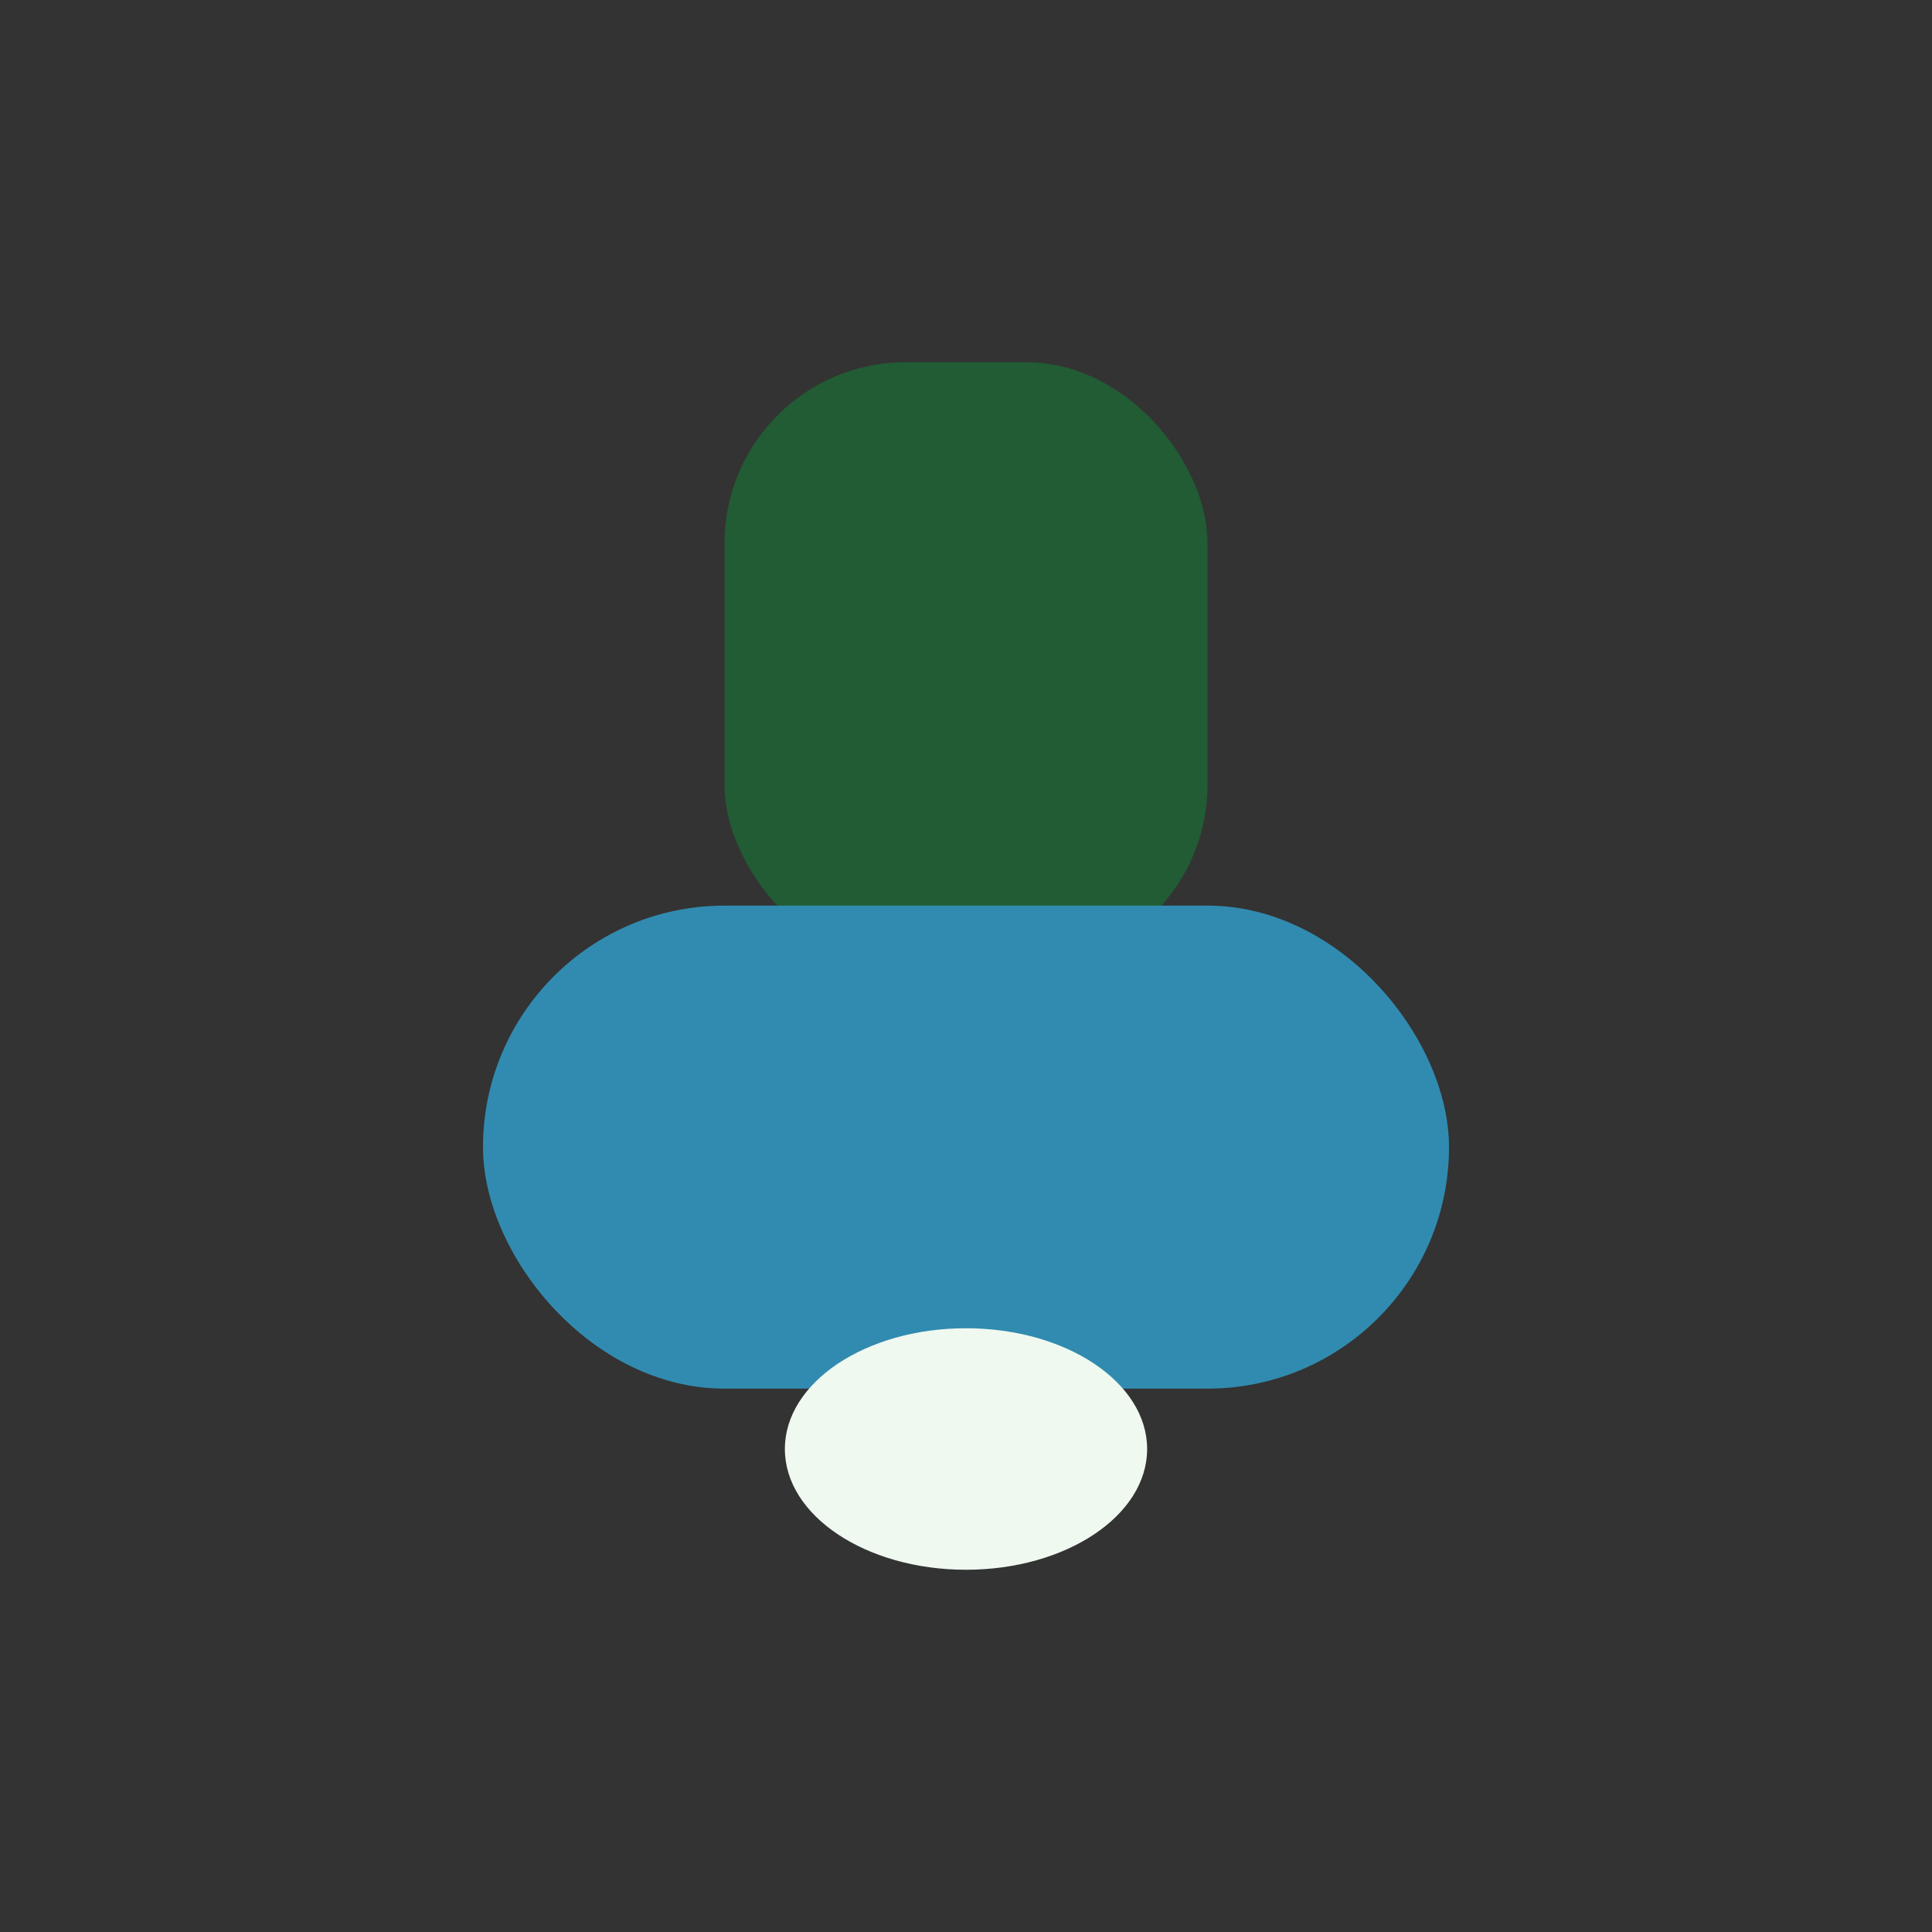
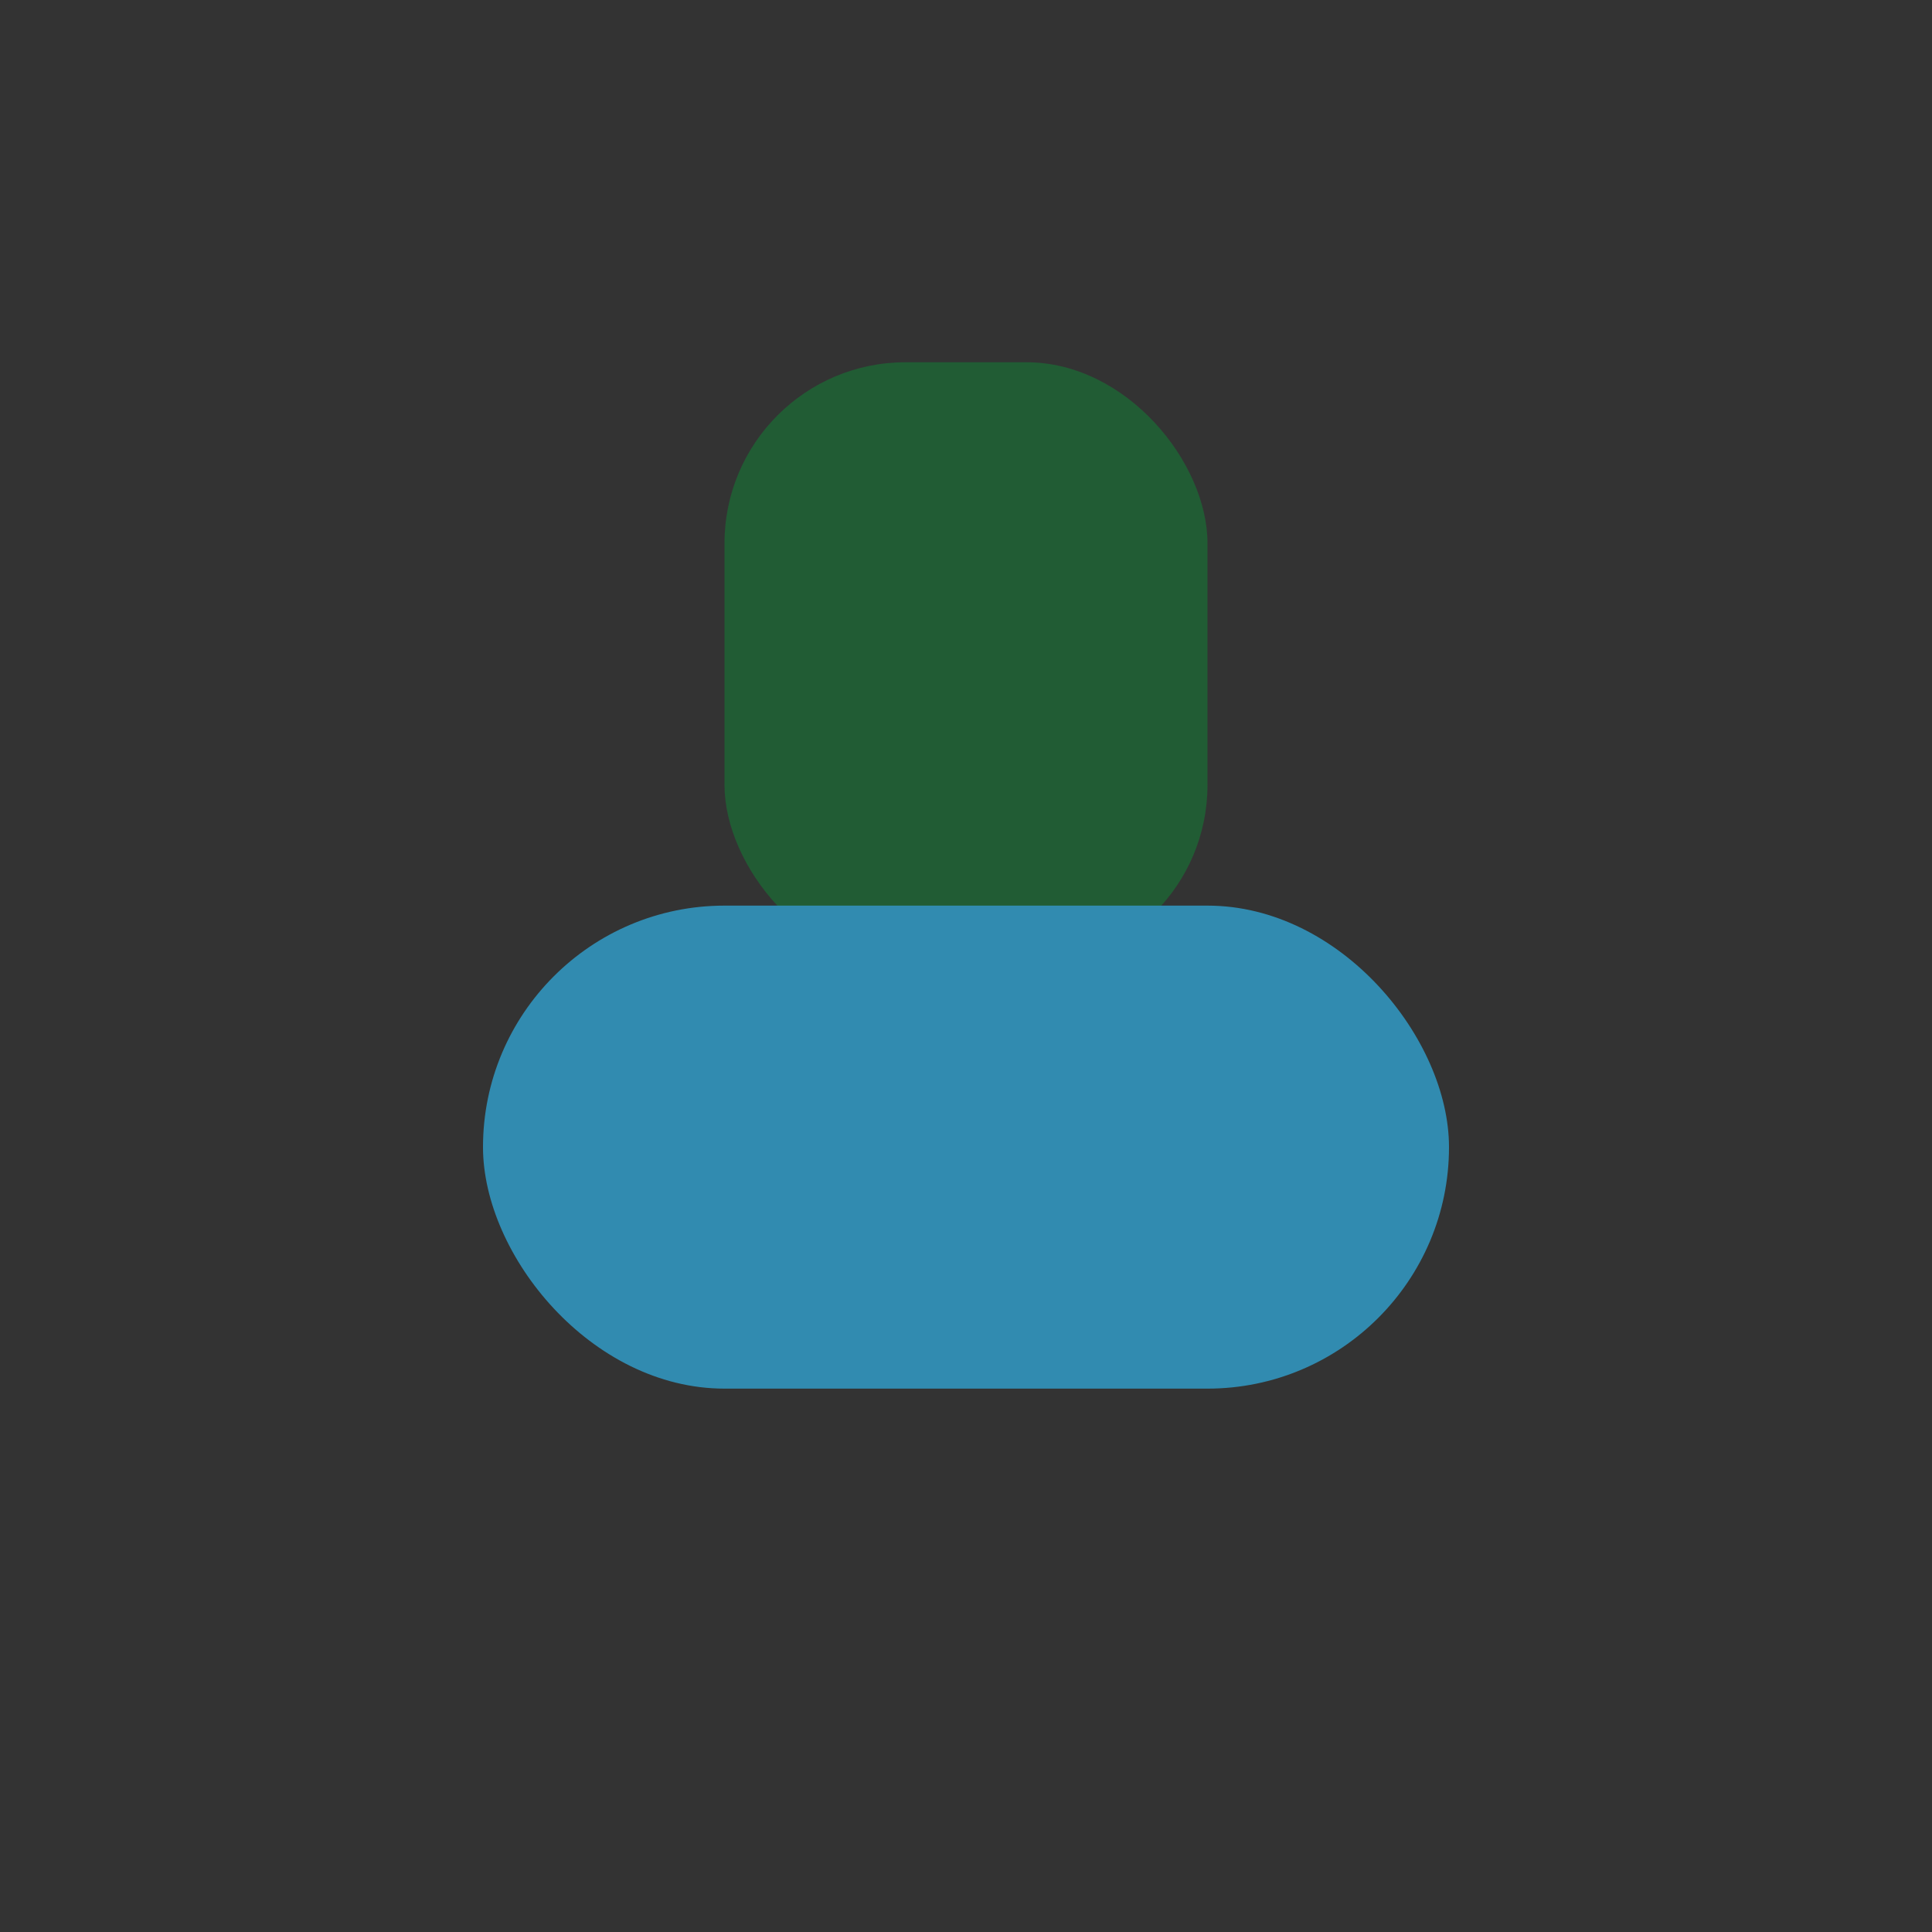
<svg xmlns="http://www.w3.org/2000/svg" width="32" height="32" viewBox="0 0 32 32">
  <rect x="0" y="0" width="32" height="32" fill="#333333" stroke="none" />
  <rect x="12" y="6" width="8" height="10" fill="#215C34" rx="3" />
  <rect x="8" y="15" width="16" height="8" rx="4" fill="#318BB0" />
-   <ellipse cx="16" cy="24" rx="3" ry="2" fill="#EFF9F0" />
</svg>